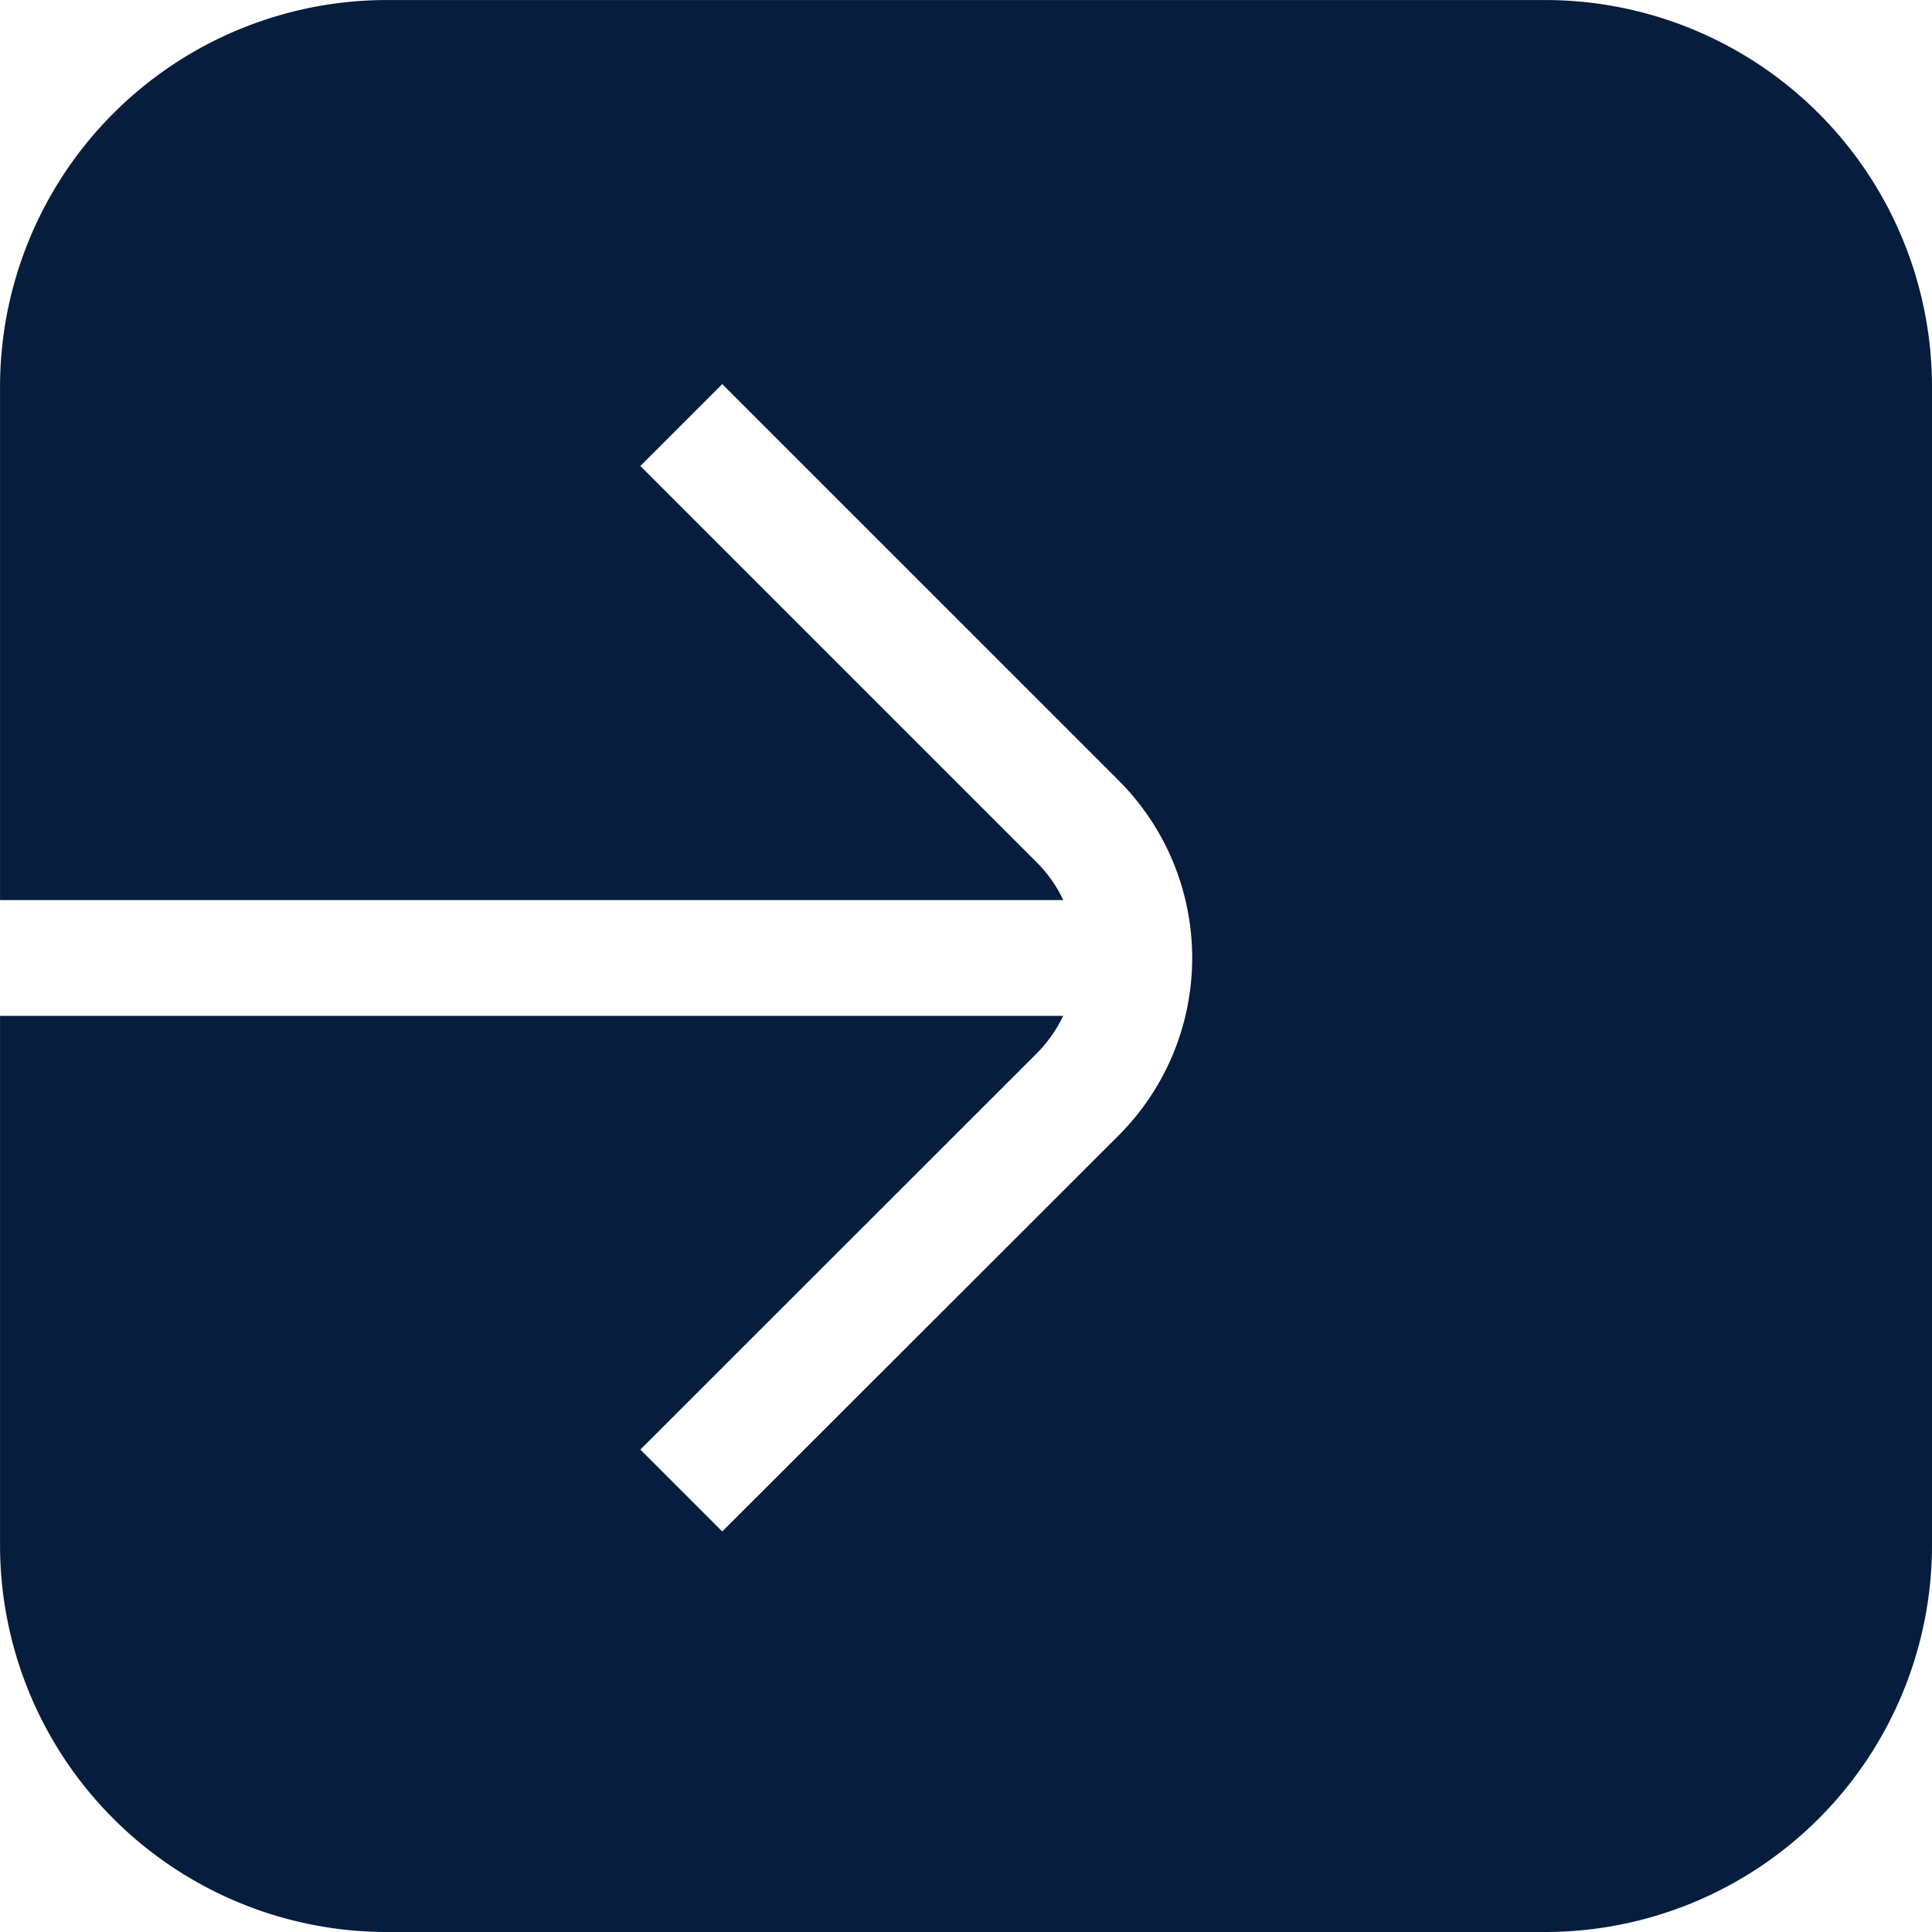
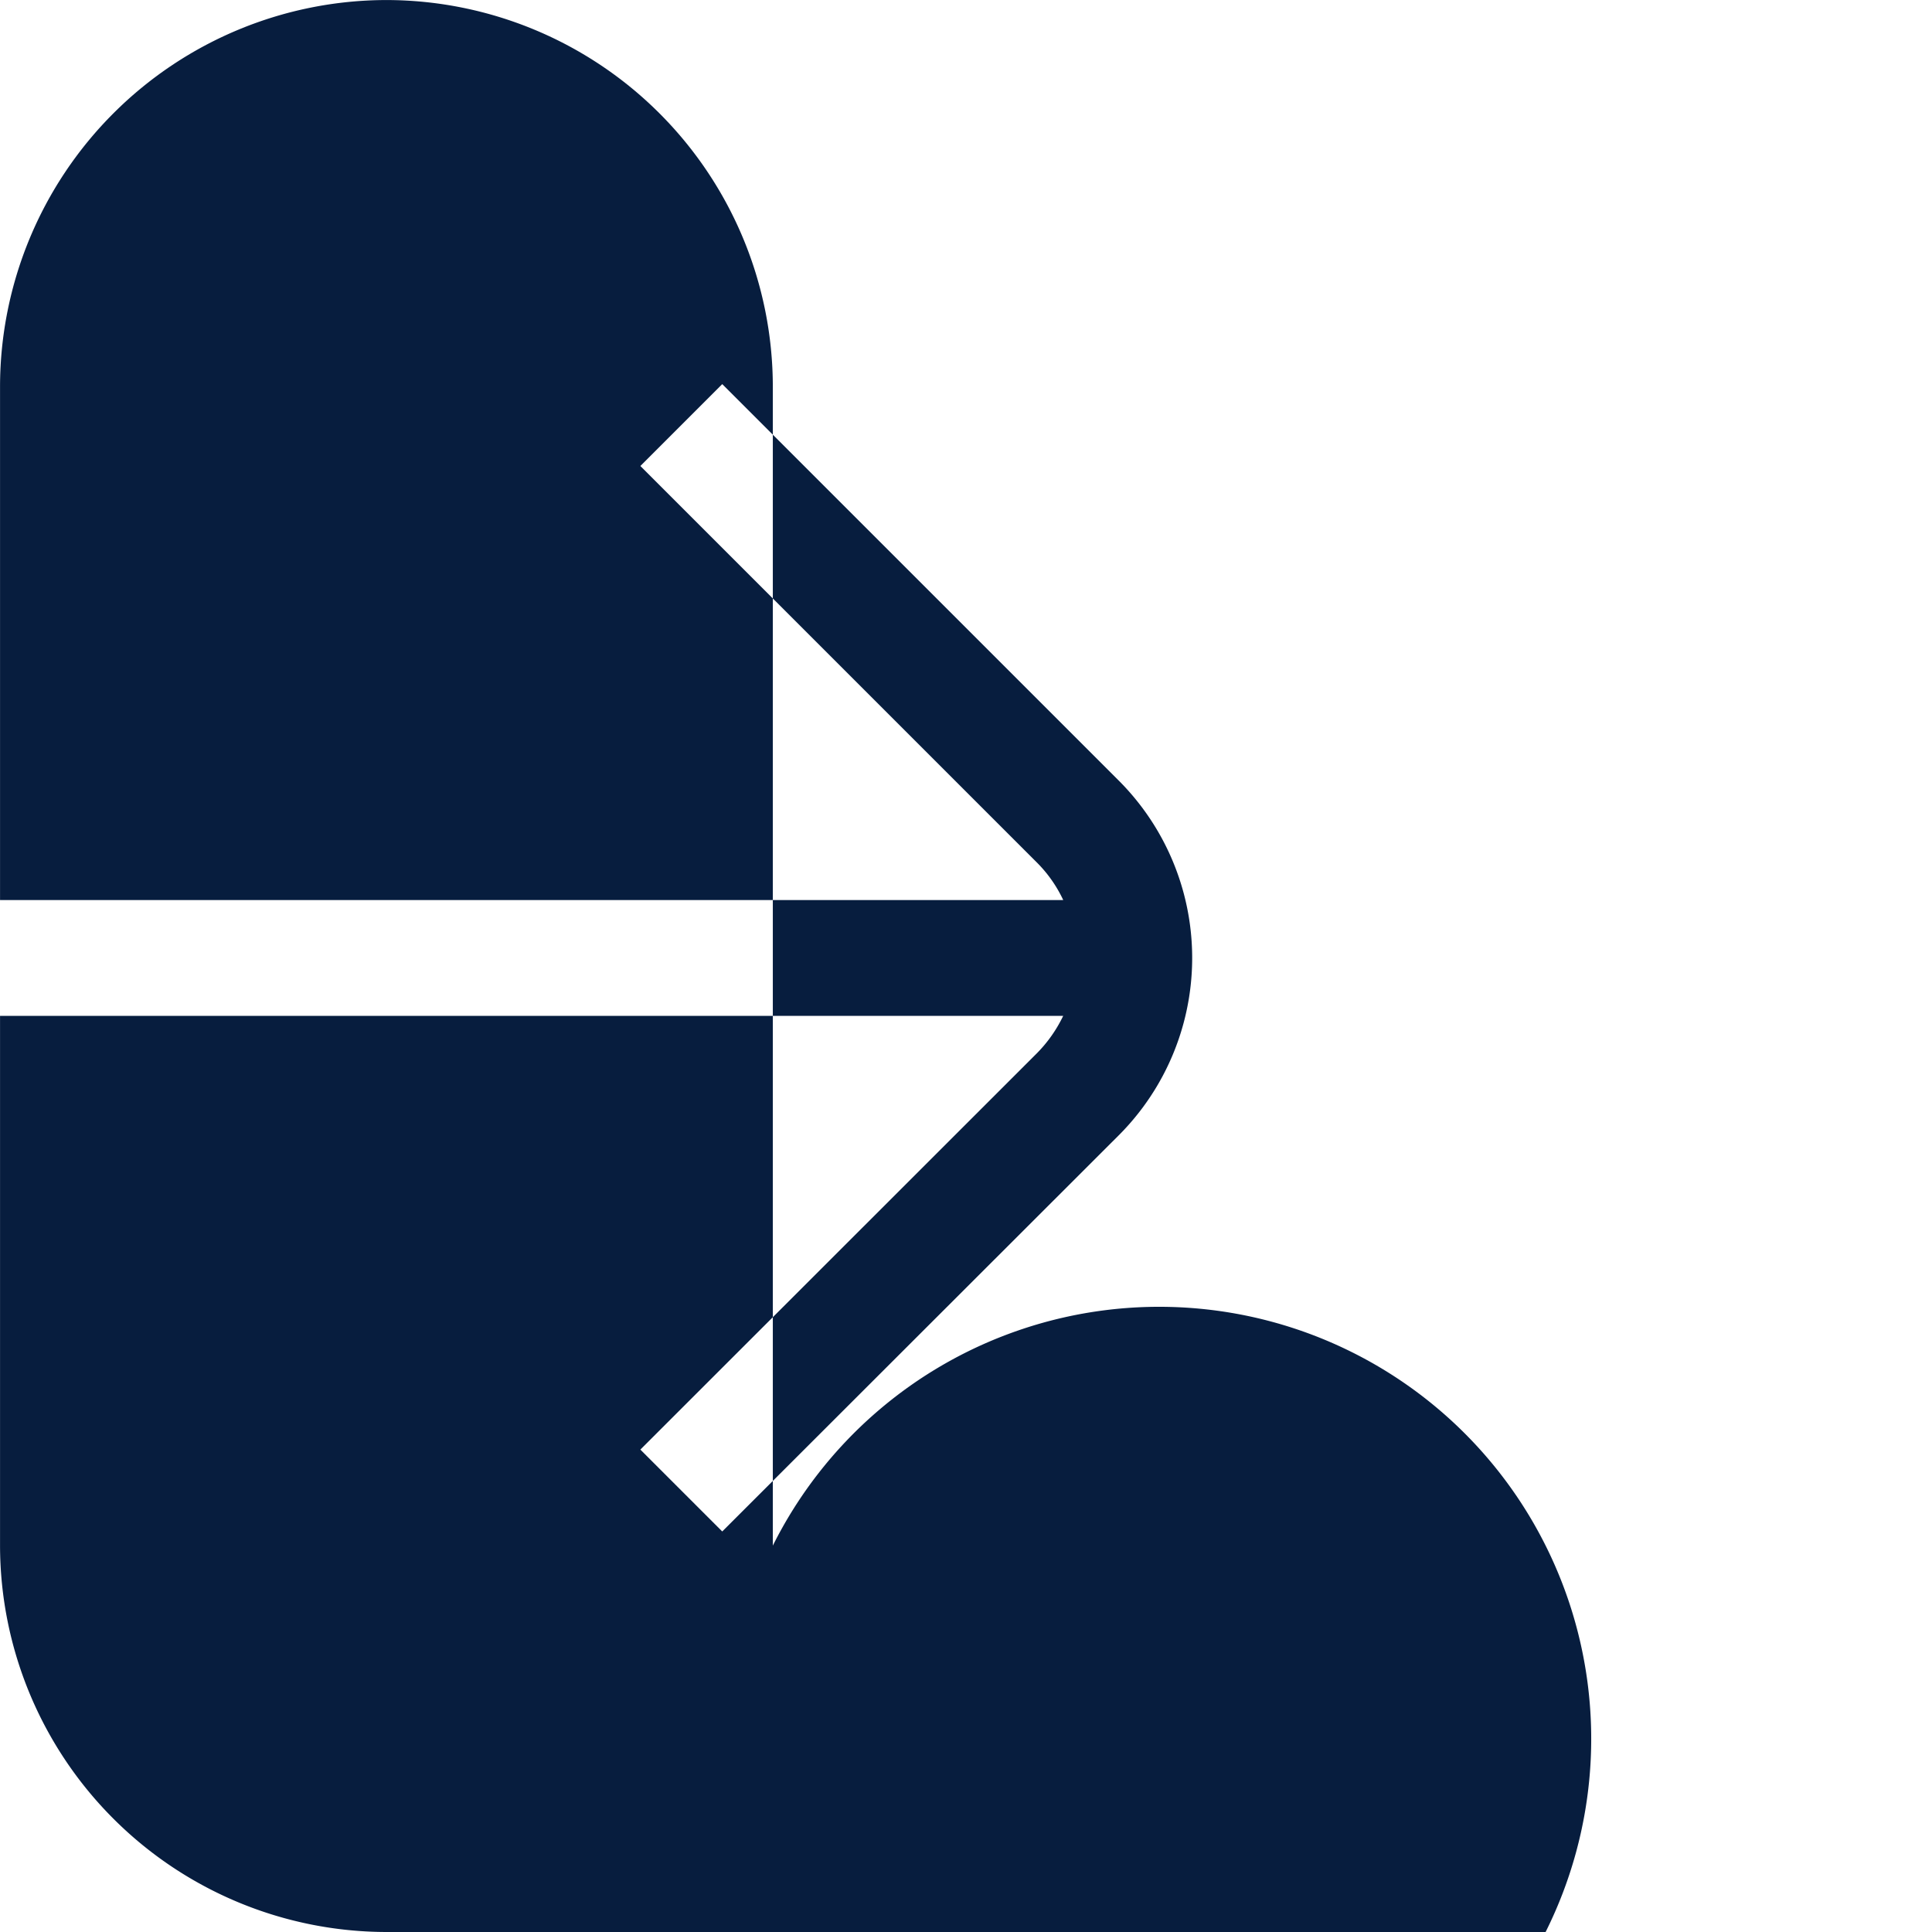
<svg xmlns="http://www.w3.org/2000/svg" width="50.001" height="50.001" viewBox="0 0 50.001 50.001">
-   <path d="M16290,900h-30a10.014,10.014,0,0,1-10-10V876.29h27.515a3.563,3.563,0,0,1-.687.974l-10.256,10.251,2.119,2.119,10.256-10.247a6.494,6.494,0,0,0,0-9.192l-10.256-10.255-2.119,2.119,10.256,10.256a3.437,3.437,0,0,1,.688.978H16250V860a10.014,10.014,0,0,1,10-10h30a10.014,10.014,0,0,1,10,10v30A10.014,10.014,0,0,1,16290,900Z" transform="translate(-16249.999 -849.999)" fill="#071d3e" />
+   <path d="M16290,900h-30a10.014,10.014,0,0,1-10-10V876.29h27.515a3.563,3.563,0,0,1-.687.974l-10.256,10.251,2.119,2.119,10.256-10.247a6.494,6.494,0,0,0,0-9.192l-10.256-10.255-2.119,2.119,10.256,10.256a3.437,3.437,0,0,1,.688.978H16250V860a10.014,10.014,0,0,1,10-10a10.014,10.014,0,0,1,10,10v30A10.014,10.014,0,0,1,16290,900Z" transform="translate(-16249.999 -849.999)" fill="#071d3e" />
</svg>